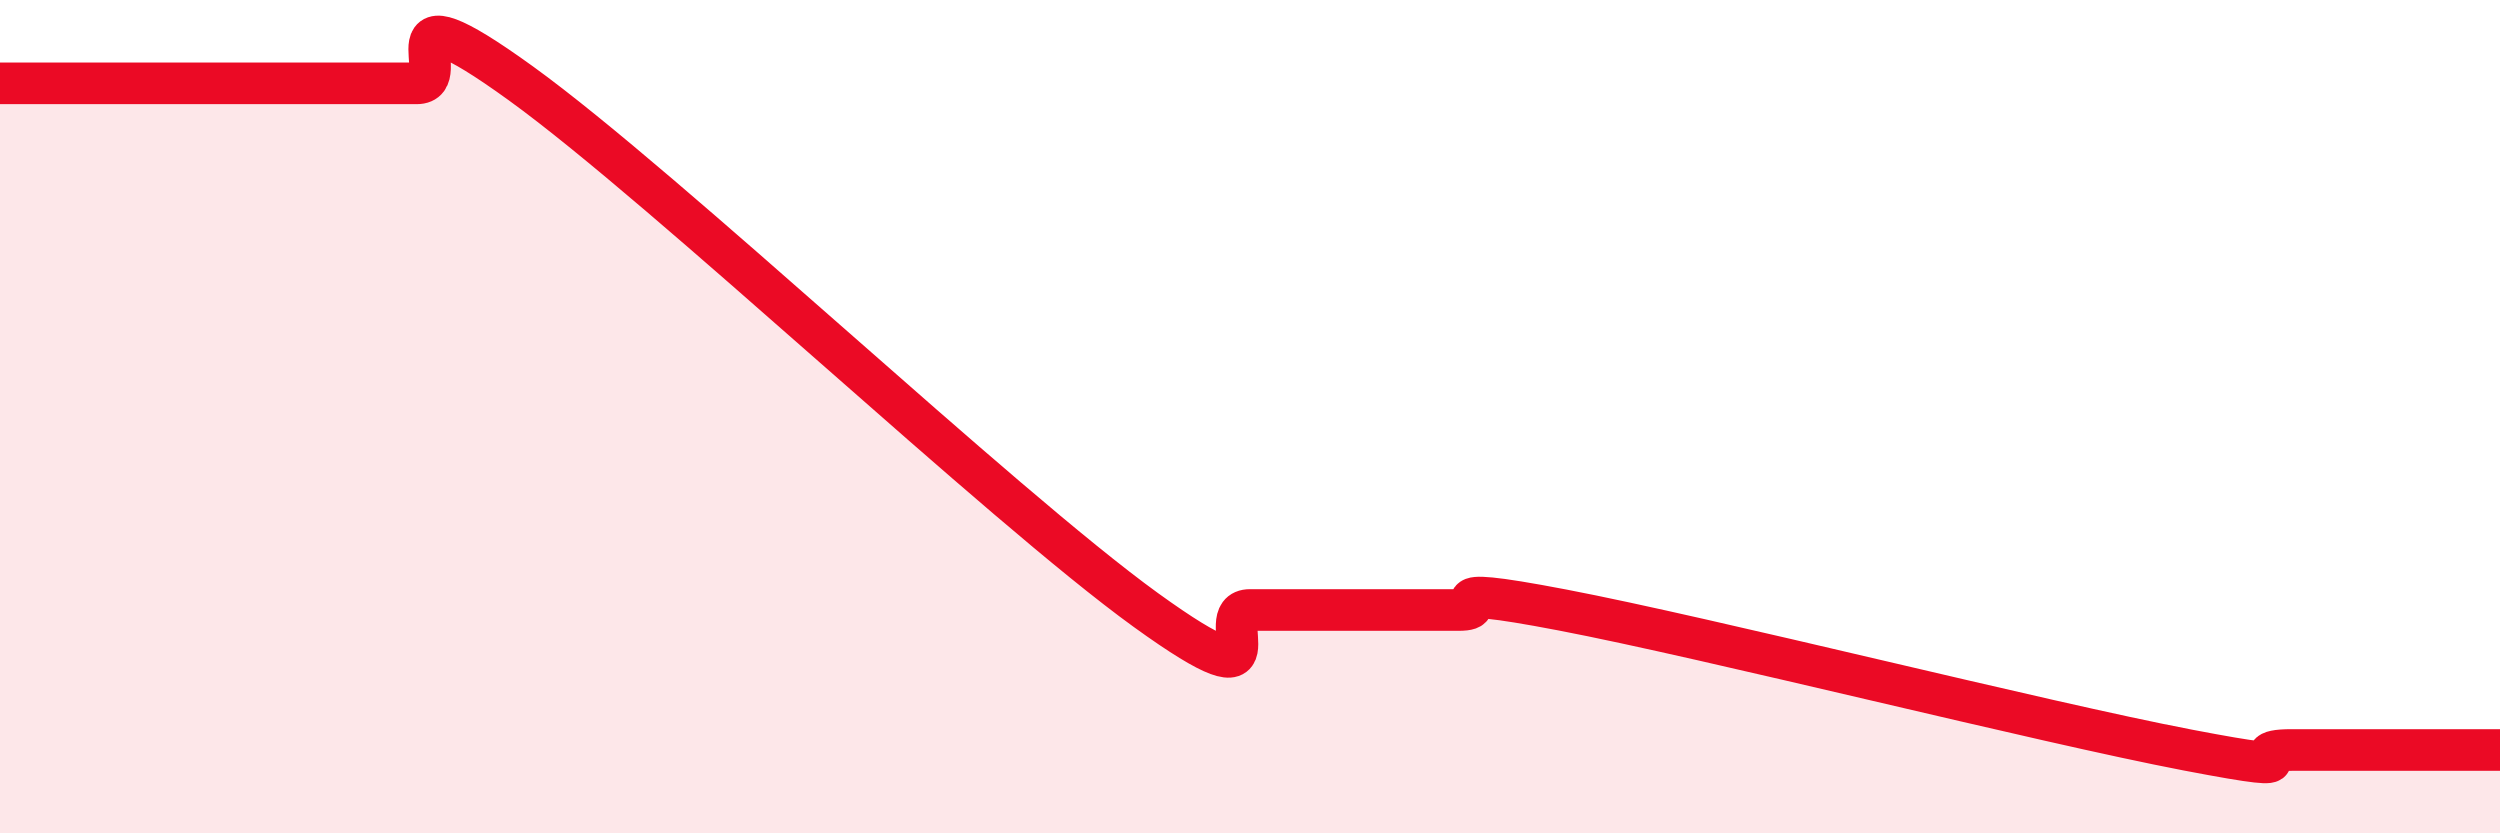
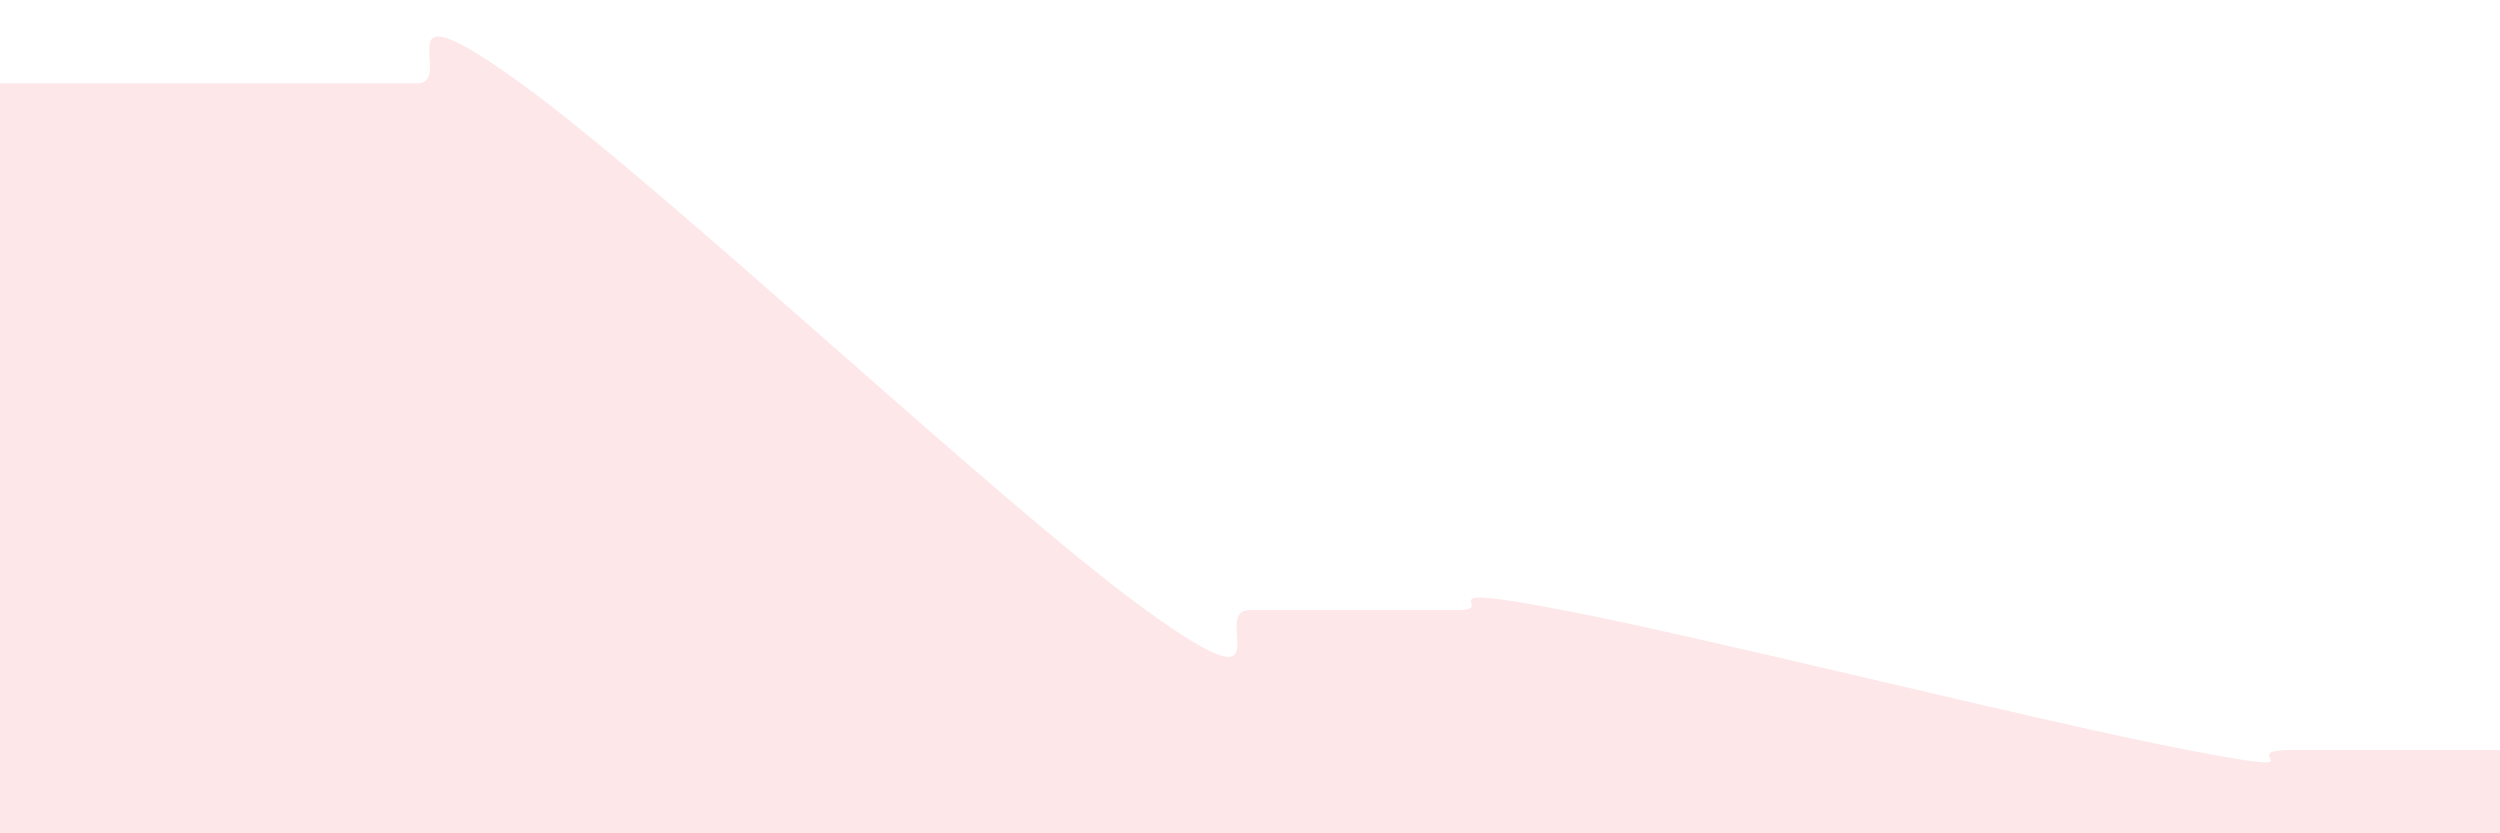
<svg xmlns="http://www.w3.org/2000/svg" width="60" height="20" viewBox="0 0 60 20">
  <path d="M 0,2 C 0.5,2 1.5,2 2.5,2 C 3.5,2 4,2 5,2 C 6,2 6.5,2 7.5,2 C 8.5,2 9,2 10,2 C 11,2 9,-0.53 12.5,2 C 16,4.53 24,12.11 27.5,14.64 C 31,17.17 29,14.64 30,14.64 C 31,14.64 31.5,14.64 32.5,14.64 C 33.5,14.64 34,14.64 35,14.64 C 36,14.64 34,13.97 37.5,14.64 C 41,15.31 49,17.33 52.5,18 C 56,18.67 53.5,18 55,18 C 56.5,18 59,18 60,18L60 20L0 20Z" fill="#EB0A25" opacity="0.1" stroke-linecap="round" stroke-linejoin="round" />
-   <path d="M 0,2 C 0.5,2 1.5,2 2.5,2 C 3.5,2 4,2 5,2 C 6,2 6.5,2 7.5,2 C 8.5,2 9,2 10,2 C 11,2 9,-0.53 12.5,2 C 16,4.53 24,12.11 27.5,14.64 C 31,17.17 29,14.64 30,14.64 C 31,14.64 31.5,14.64 32.5,14.64 C 33.5,14.64 34,14.64 35,14.64 C 36,14.64 34,13.97 37.5,14.64 C 41,15.31 49,17.33 52.5,18 C 56,18.67 53.5,18 55,18 C 56.5,18 59,18 60,18" stroke="#EB0A25" stroke-width="1" fill="none" stroke-linecap="round" stroke-linejoin="round" />
</svg>